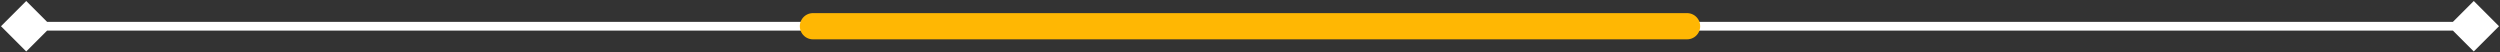
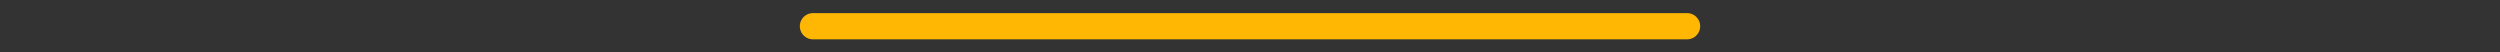
<svg xmlns="http://www.w3.org/2000/svg" width="286" height="6" viewBox="0 0 286 6" fill="none">
  <rect x="0" y="0" width="286" height="6" fill="#333333" stroke="none" />
-   <path d="M0.113 3L3 5.887L5.887 3L3 0.113L0.113 3ZM285.887 3L283 0.113L280.113 3L283 5.887L285.887 3ZM3 3.5H283V2.5H3V3.5Z" fill="white" />
  <path d="M93 3H193" stroke="#FFB703" stroke-width="3" stroke-linecap="round" />
</svg>